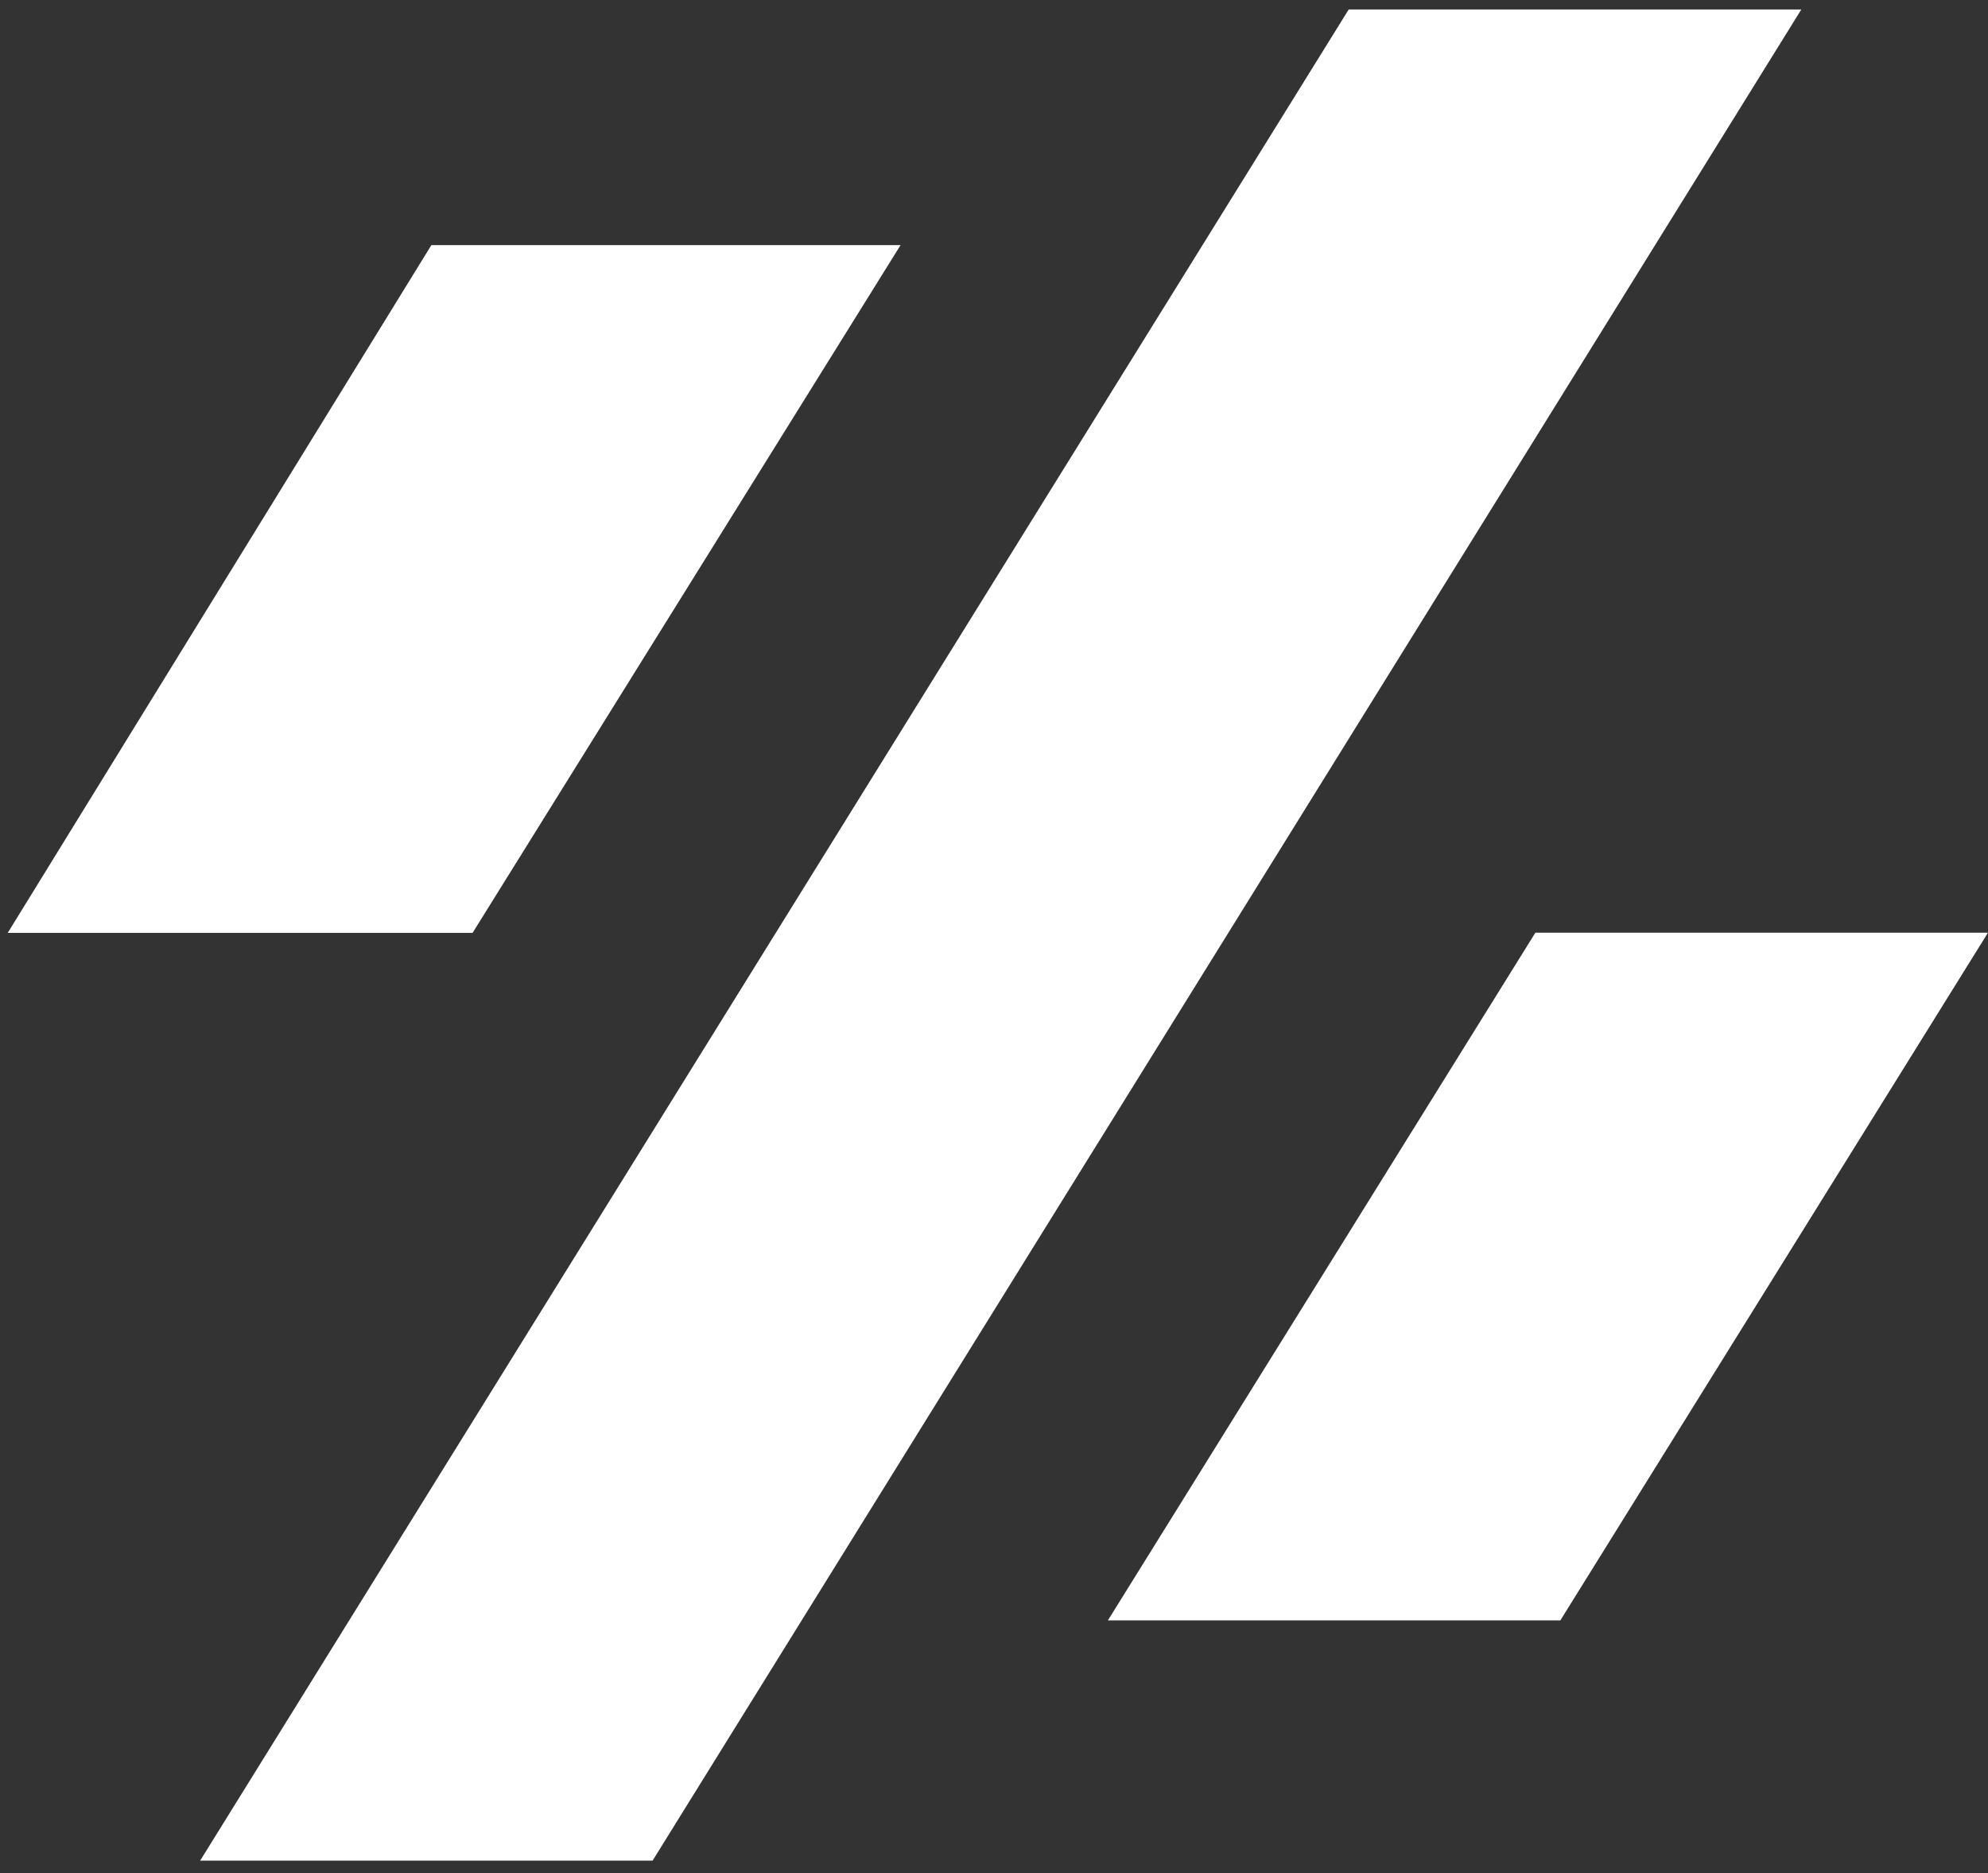
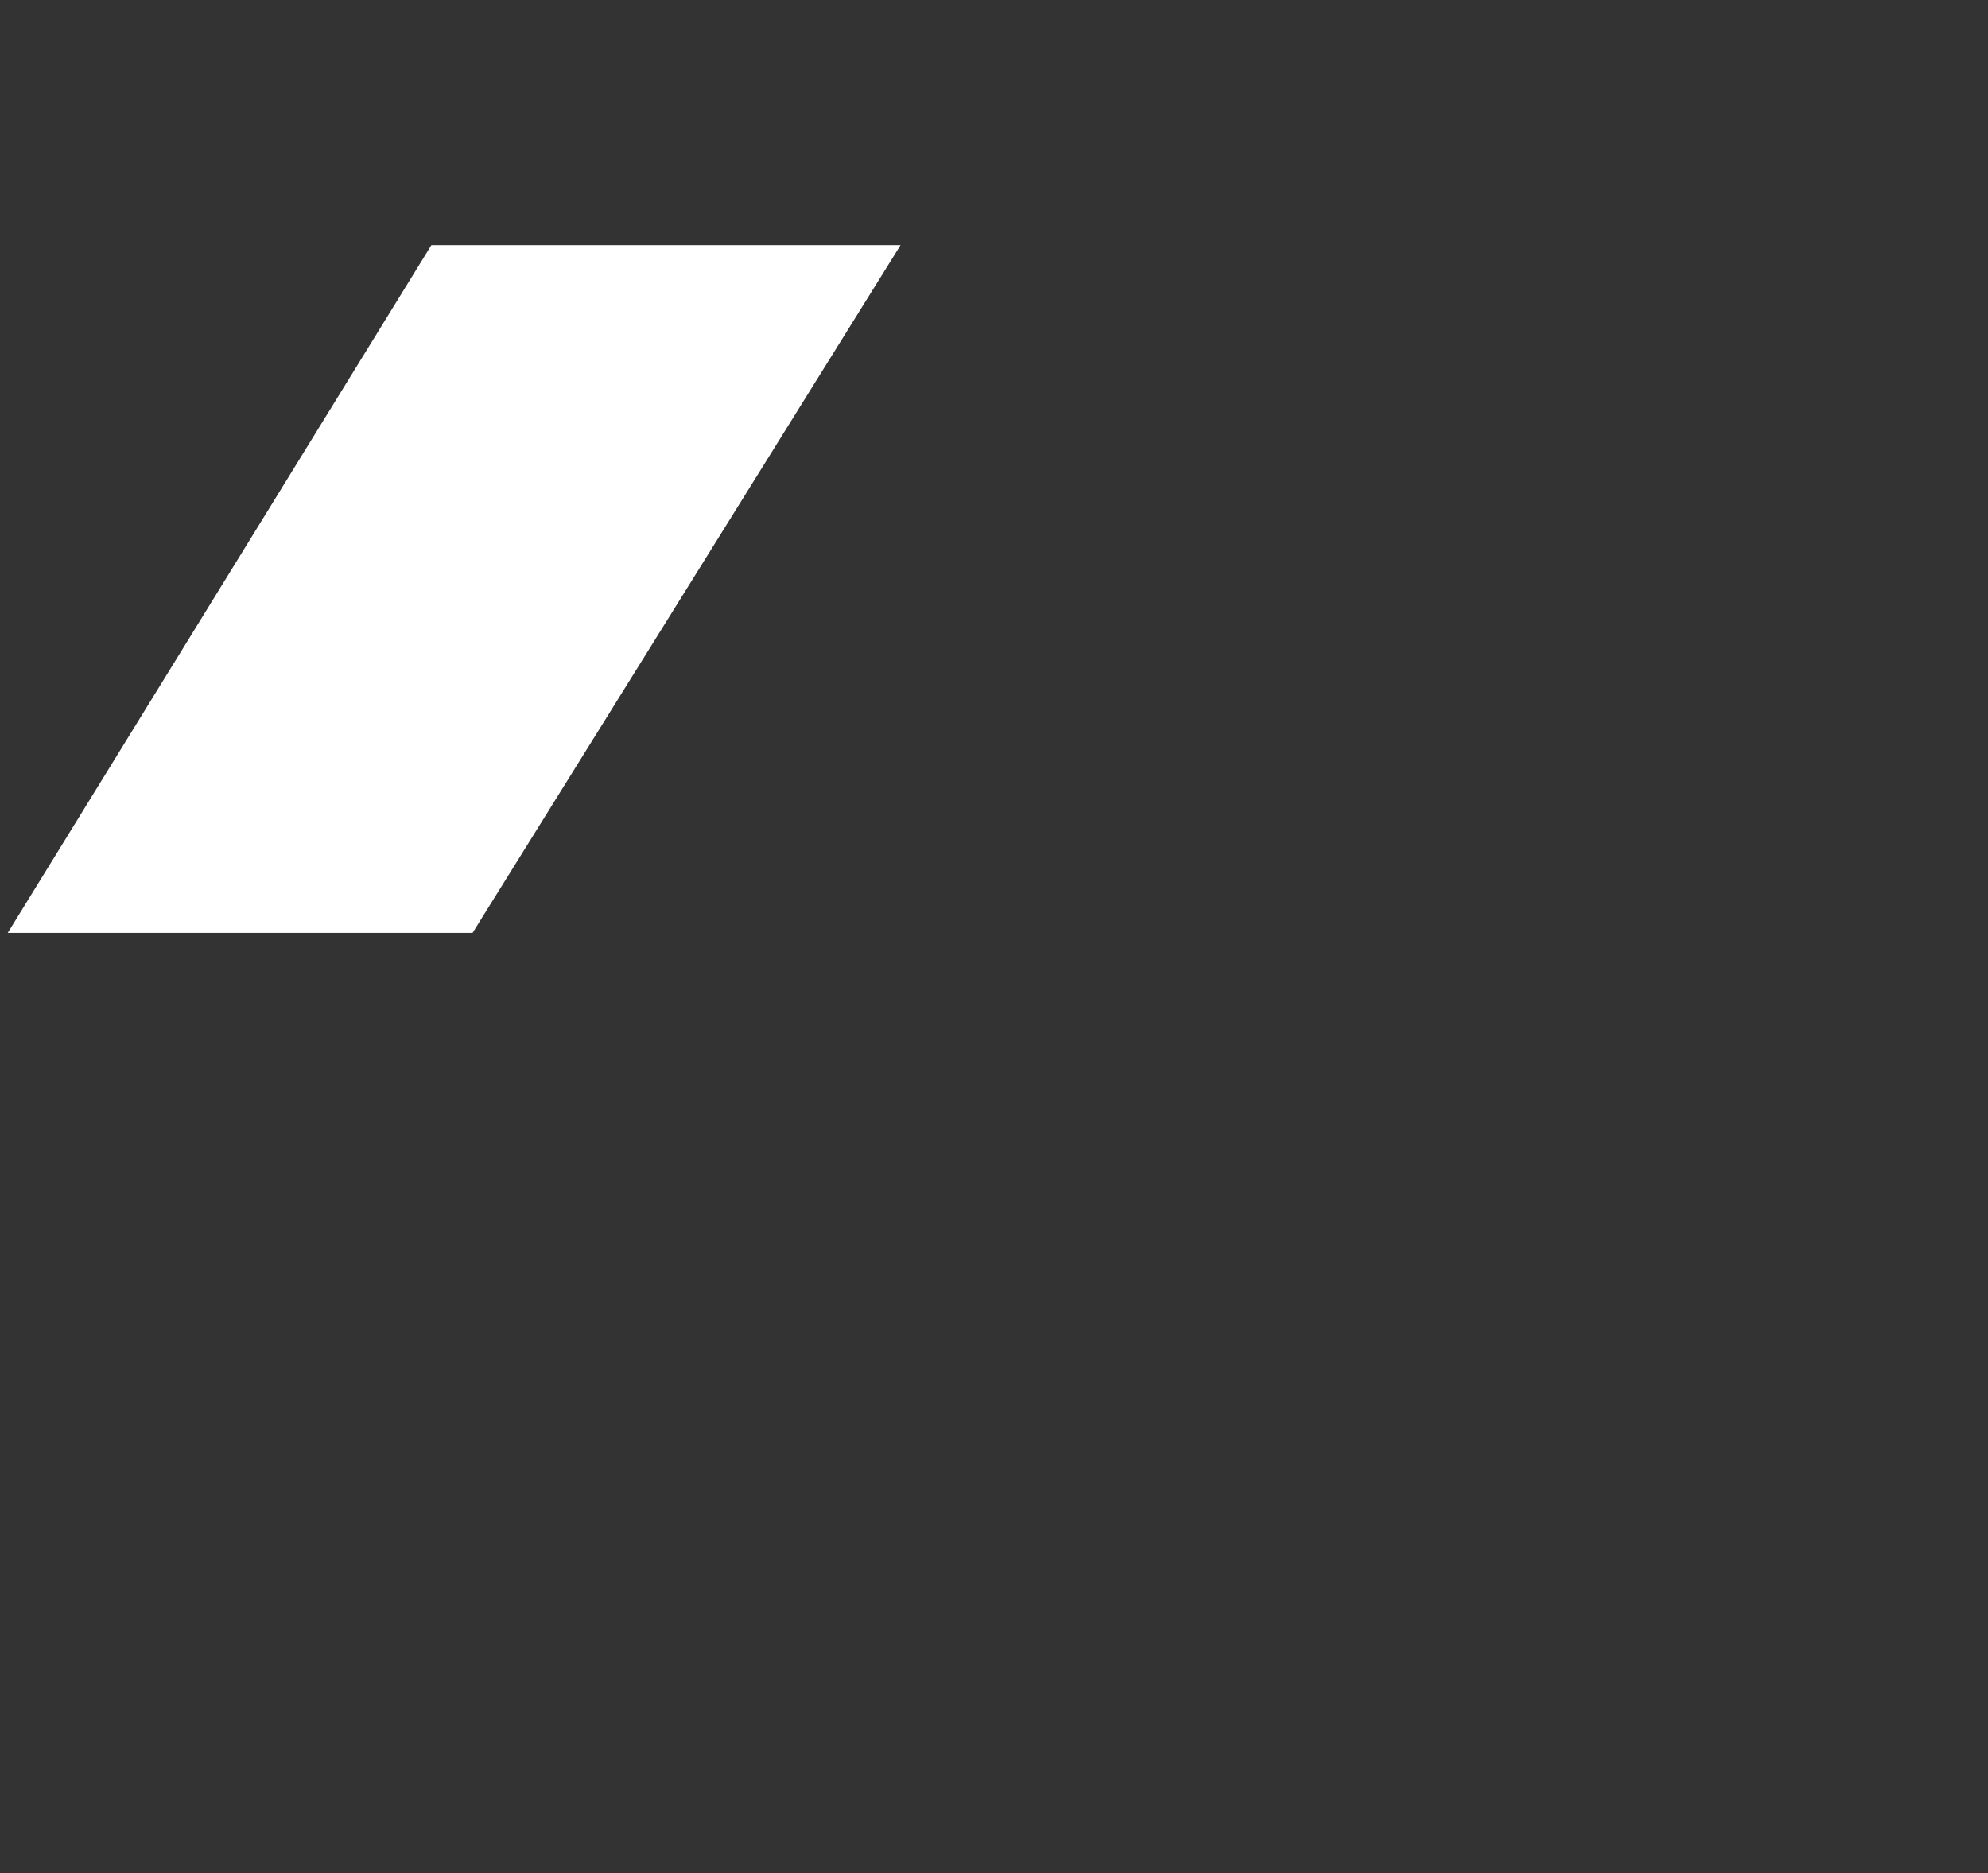
<svg xmlns="http://www.w3.org/2000/svg" width="121" height="114" viewBox="0 0 121 114" fill="none">
  <rect x="0" y="0" width="121" height="114" fill="#333333" stroke="none" />
-   <path d="M82.09 0.576L12.182 113.23H39.72L109.638 0.576H82.09Z" fill="white" />
-   <path d="M67.432 98.61H94.97L120.999 56.759H93.451L67.432 98.61Z" fill="white" />
  <path d="M54.812 14.918H26.255L0.471 56.77H28.764L54.812 14.918Z" fill="white" />
</svg>